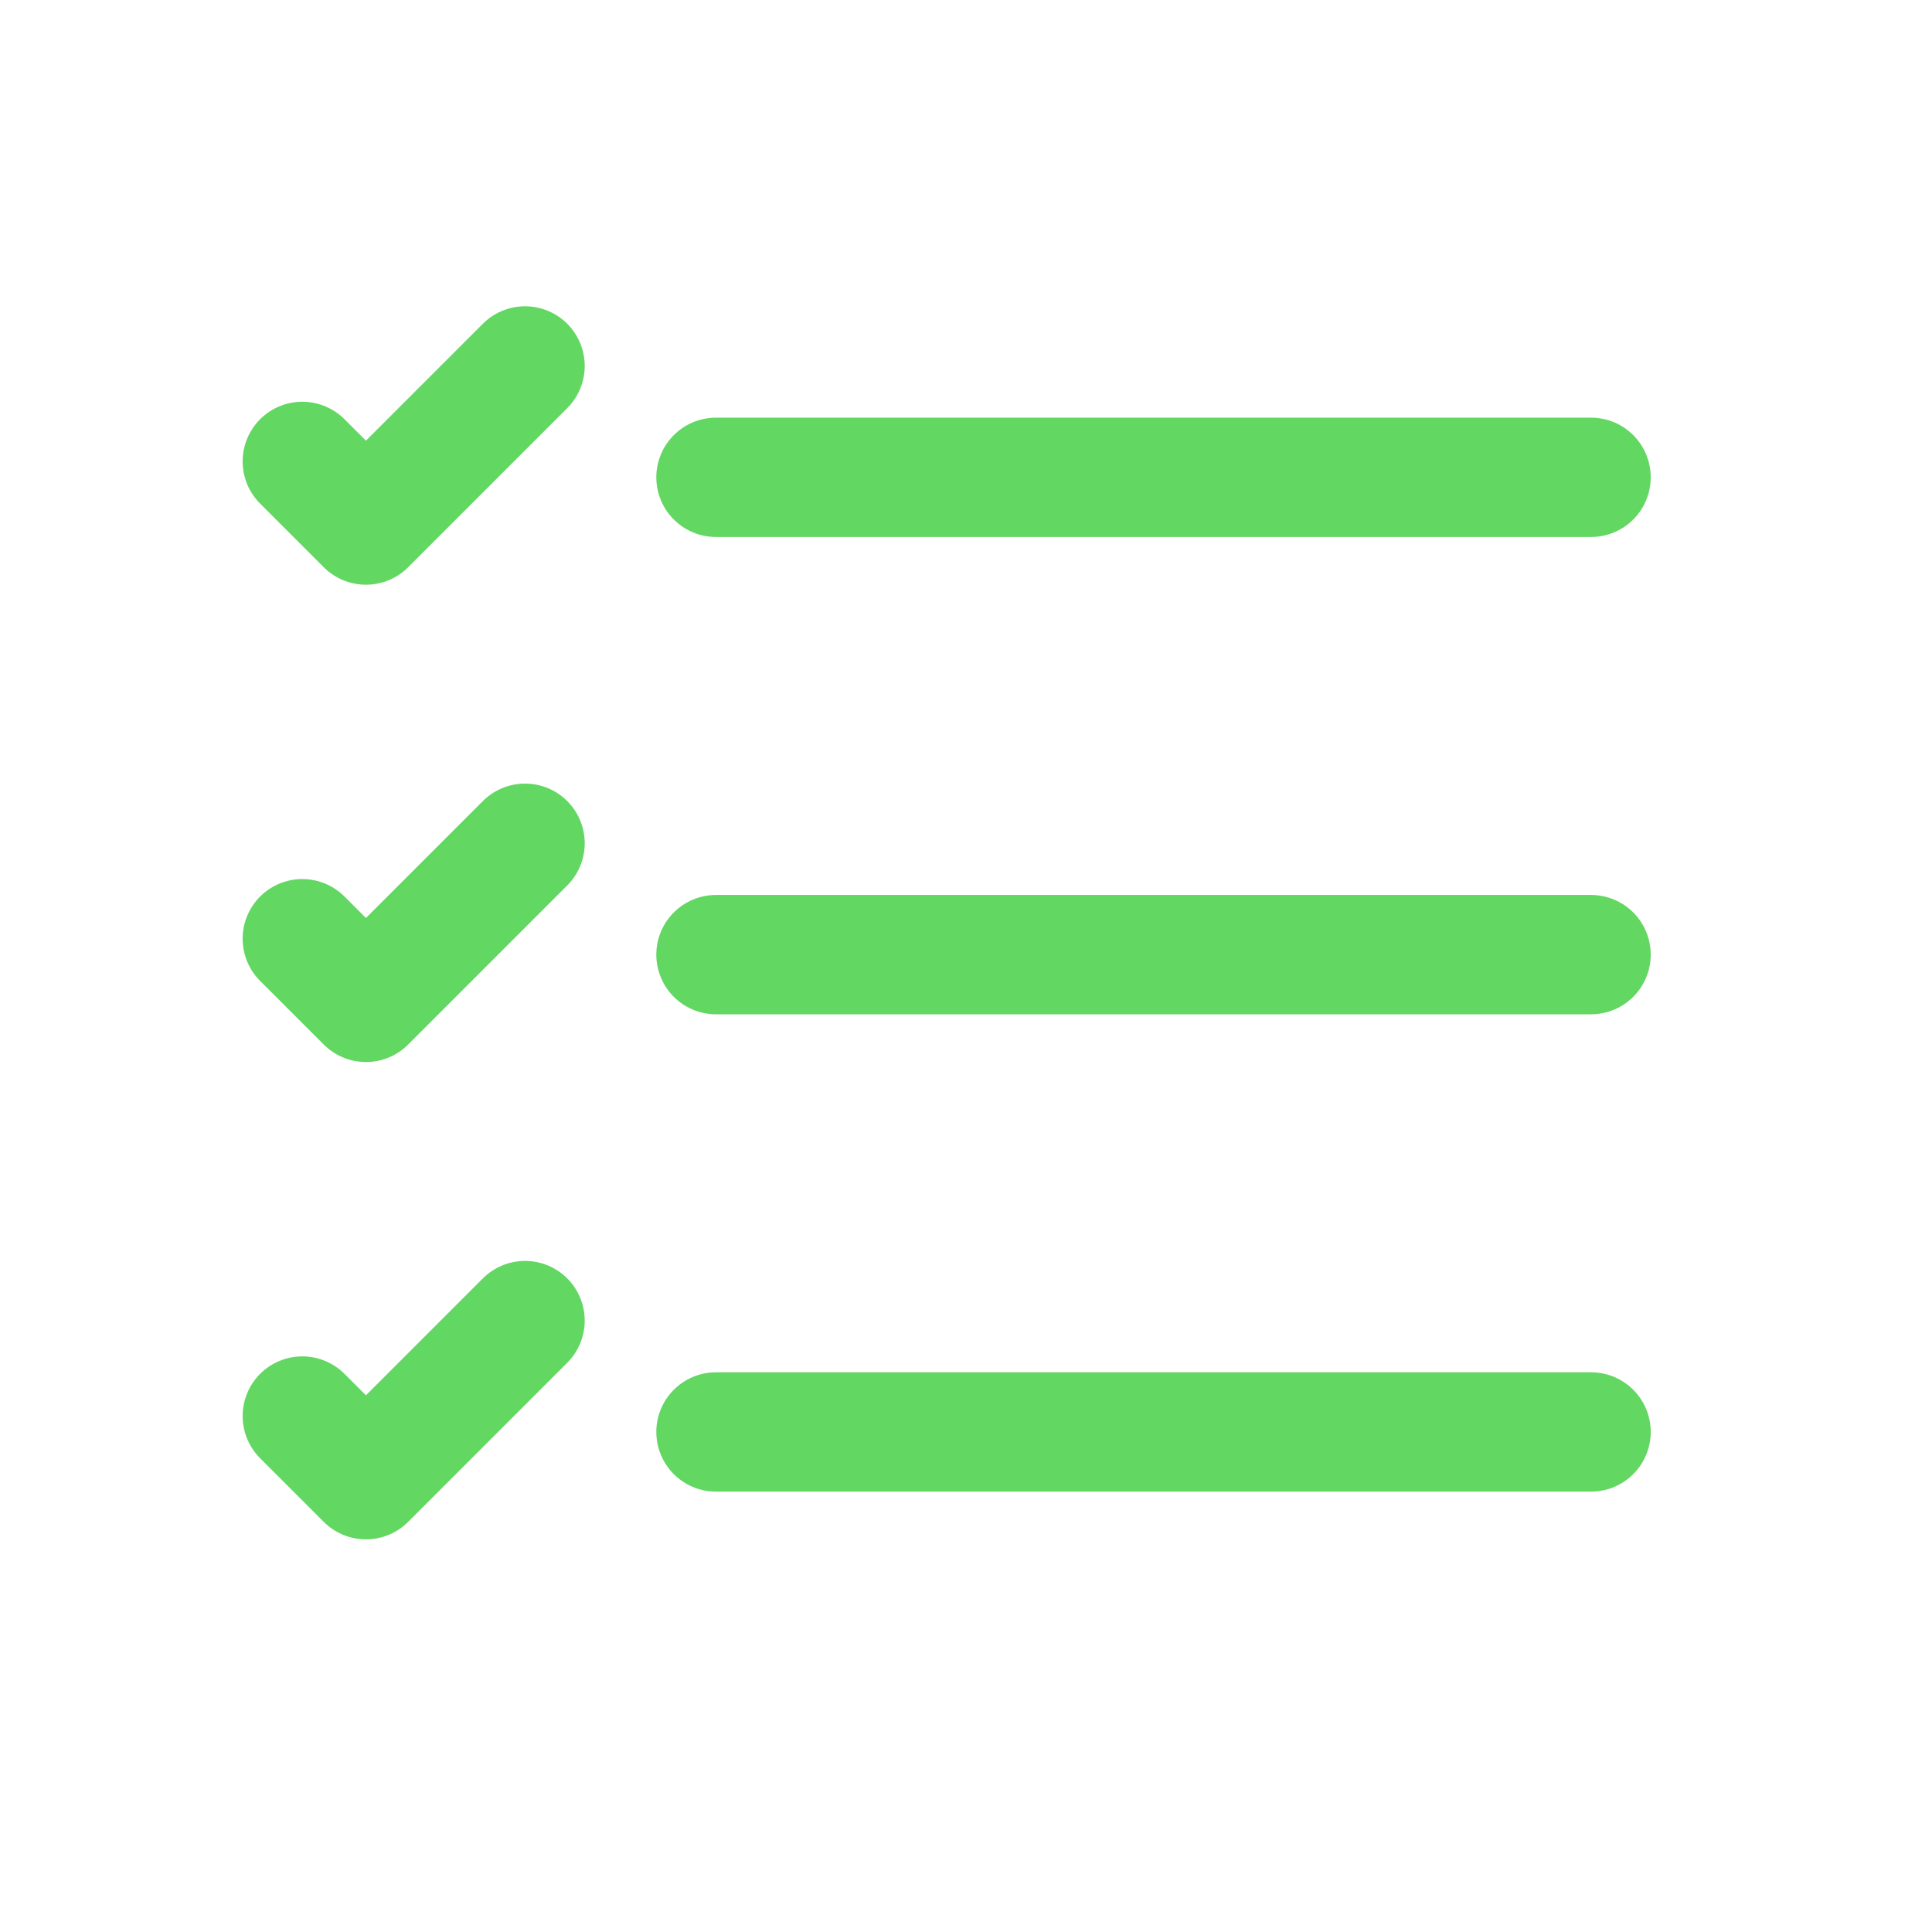
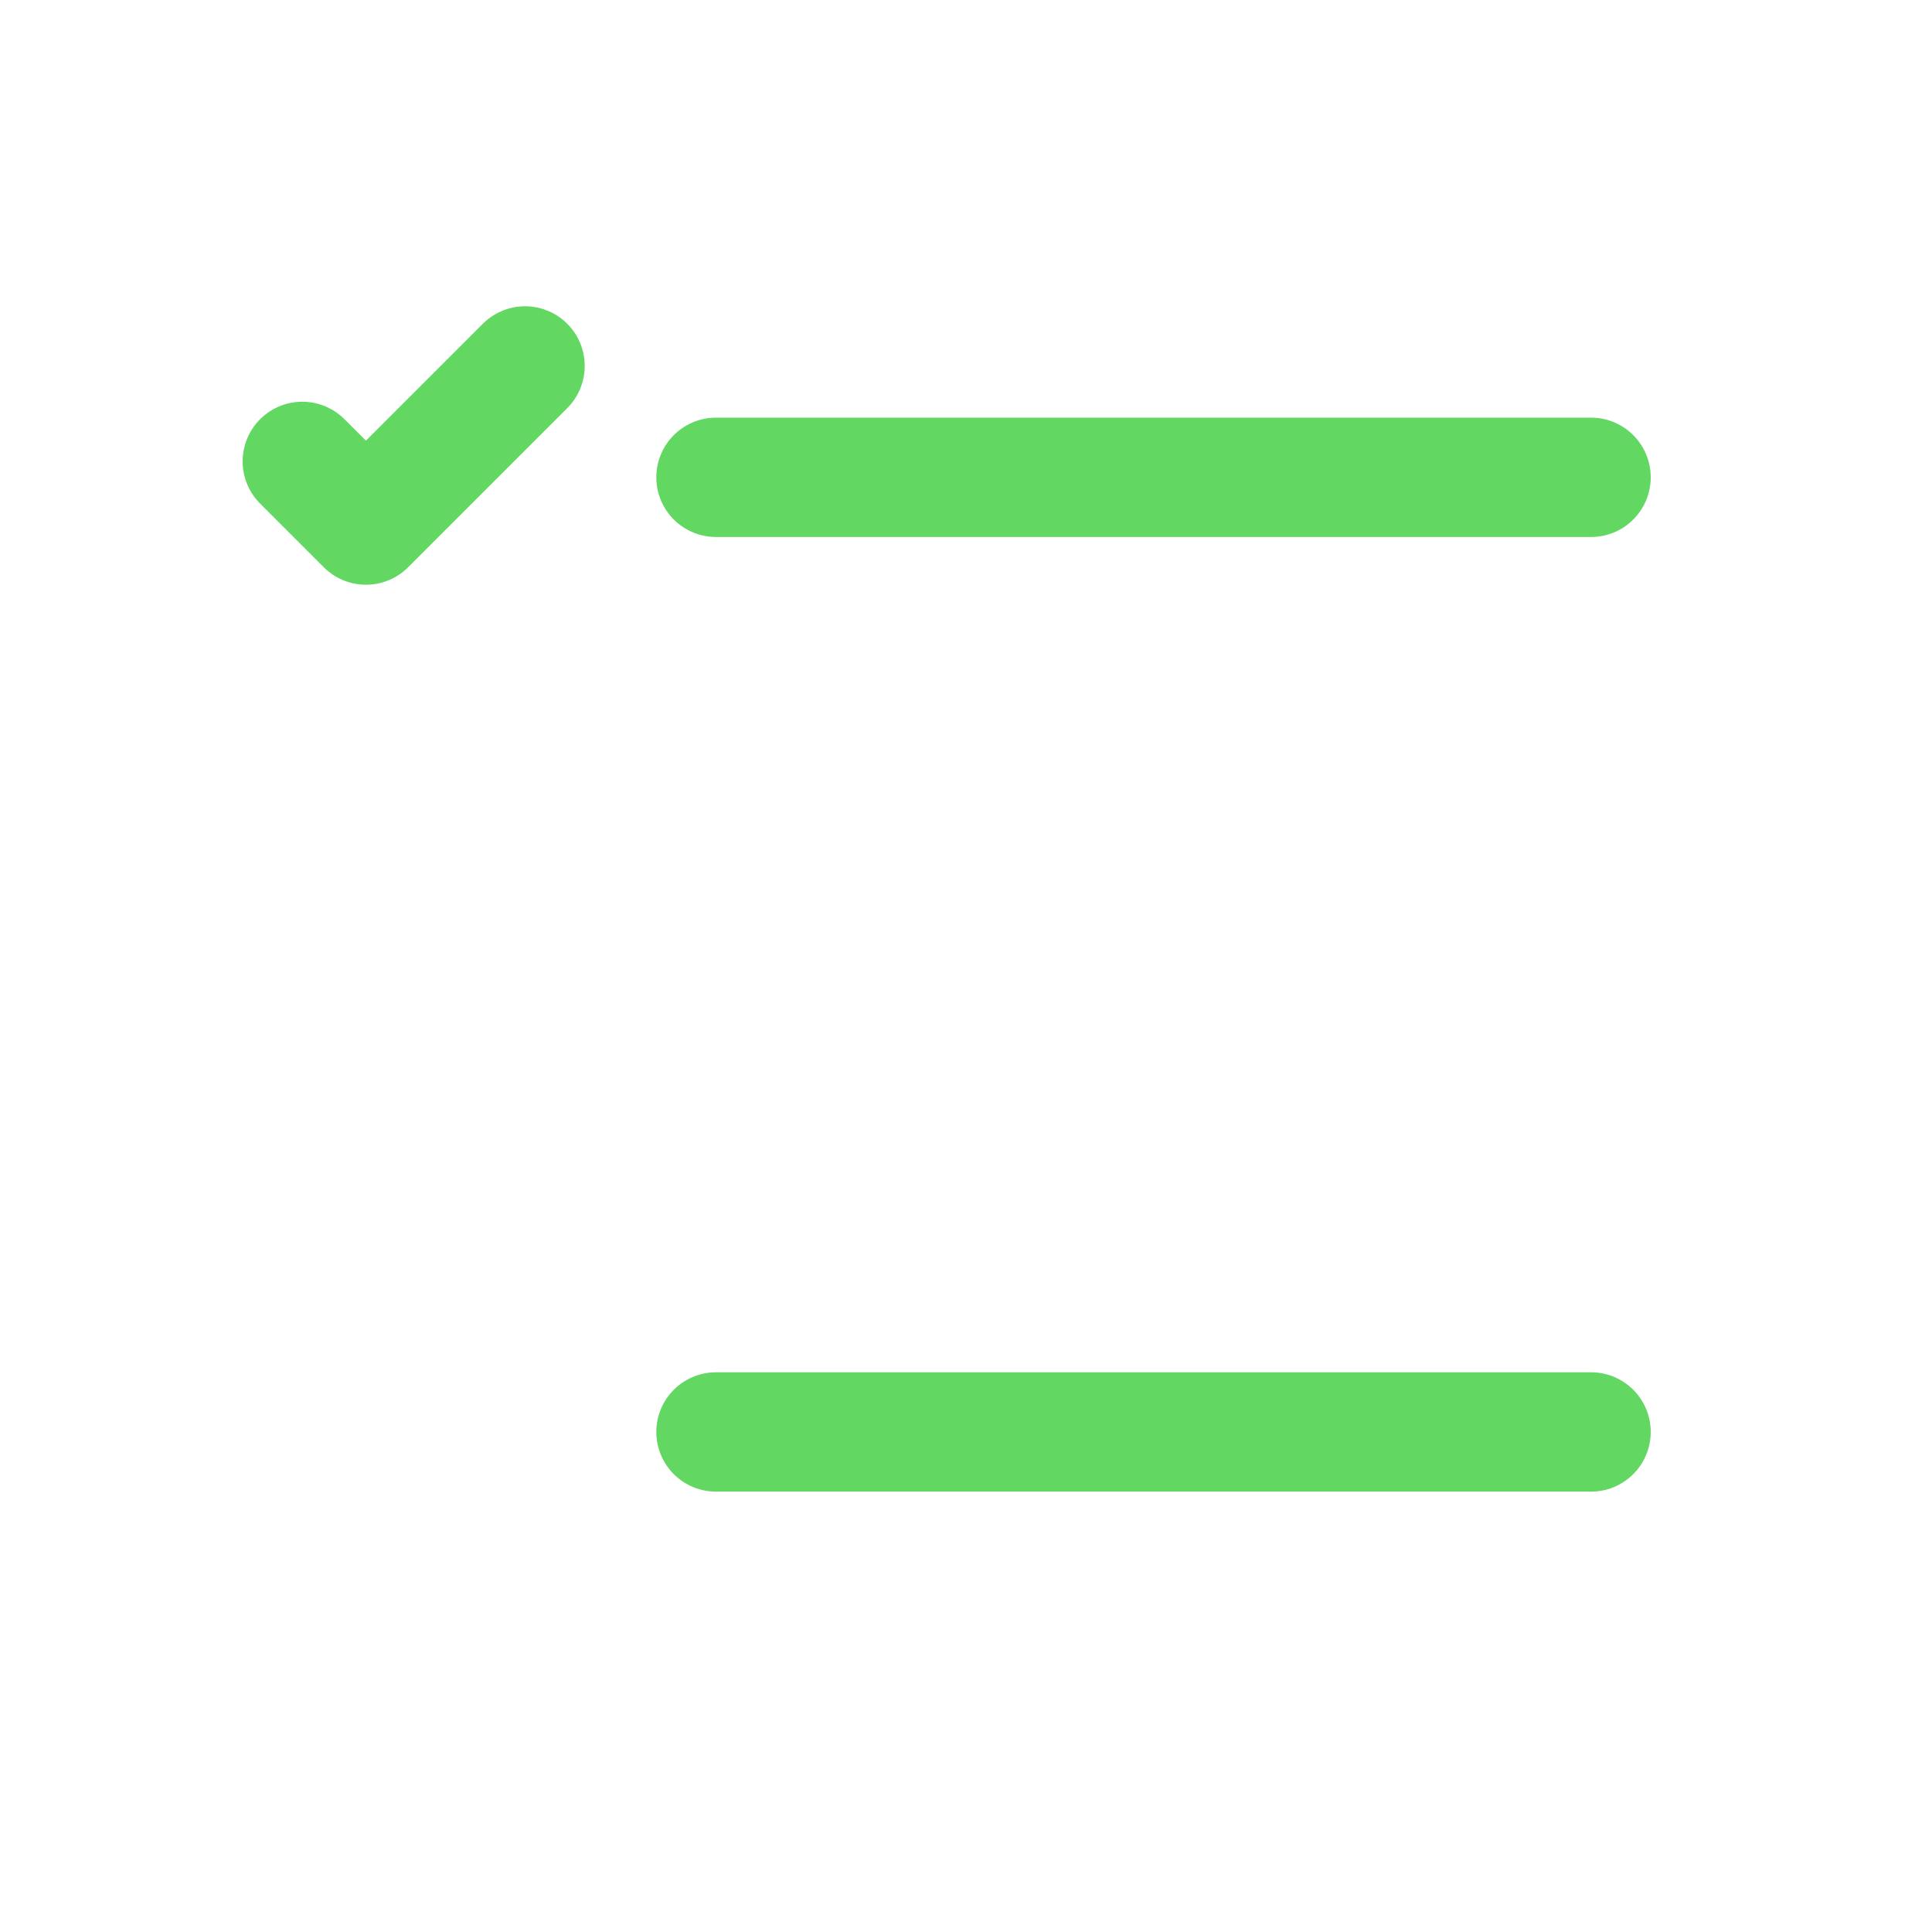
<svg xmlns="http://www.w3.org/2000/svg" width="17" height="17" viewBox="0 0 17 17" fill="none">
  <path d="M6.3 4.2H14" stroke="#62D762" stroke-width="1.05" stroke-linecap="round" stroke-linejoin="round" />
  <path d="M2.66 4.06L3.22 4.62L4.62 3.22" stroke="#62D762" stroke-width="1.05" stroke-linecap="round" stroke-linejoin="round" />
-   <path d="M2.66 8.26L3.22 8.82L4.62 7.42" stroke="#62D762" stroke-width="1.05" stroke-linecap="round" stroke-linejoin="round" />
-   <path d="M2.66 12.46L3.22 13.02L4.62 11.62" stroke="#62D762" stroke-width="1.05" stroke-linecap="round" stroke-linejoin="round" />
-   <path d="M6.3 8.4H14" stroke="#62D762" stroke-width="1.05" stroke-linecap="round" stroke-linejoin="round" />
  <path d="M6.3 12.6H14" stroke="#62D762" stroke-width="1.05" stroke-linecap="round" stroke-linejoin="round" />
</svg>